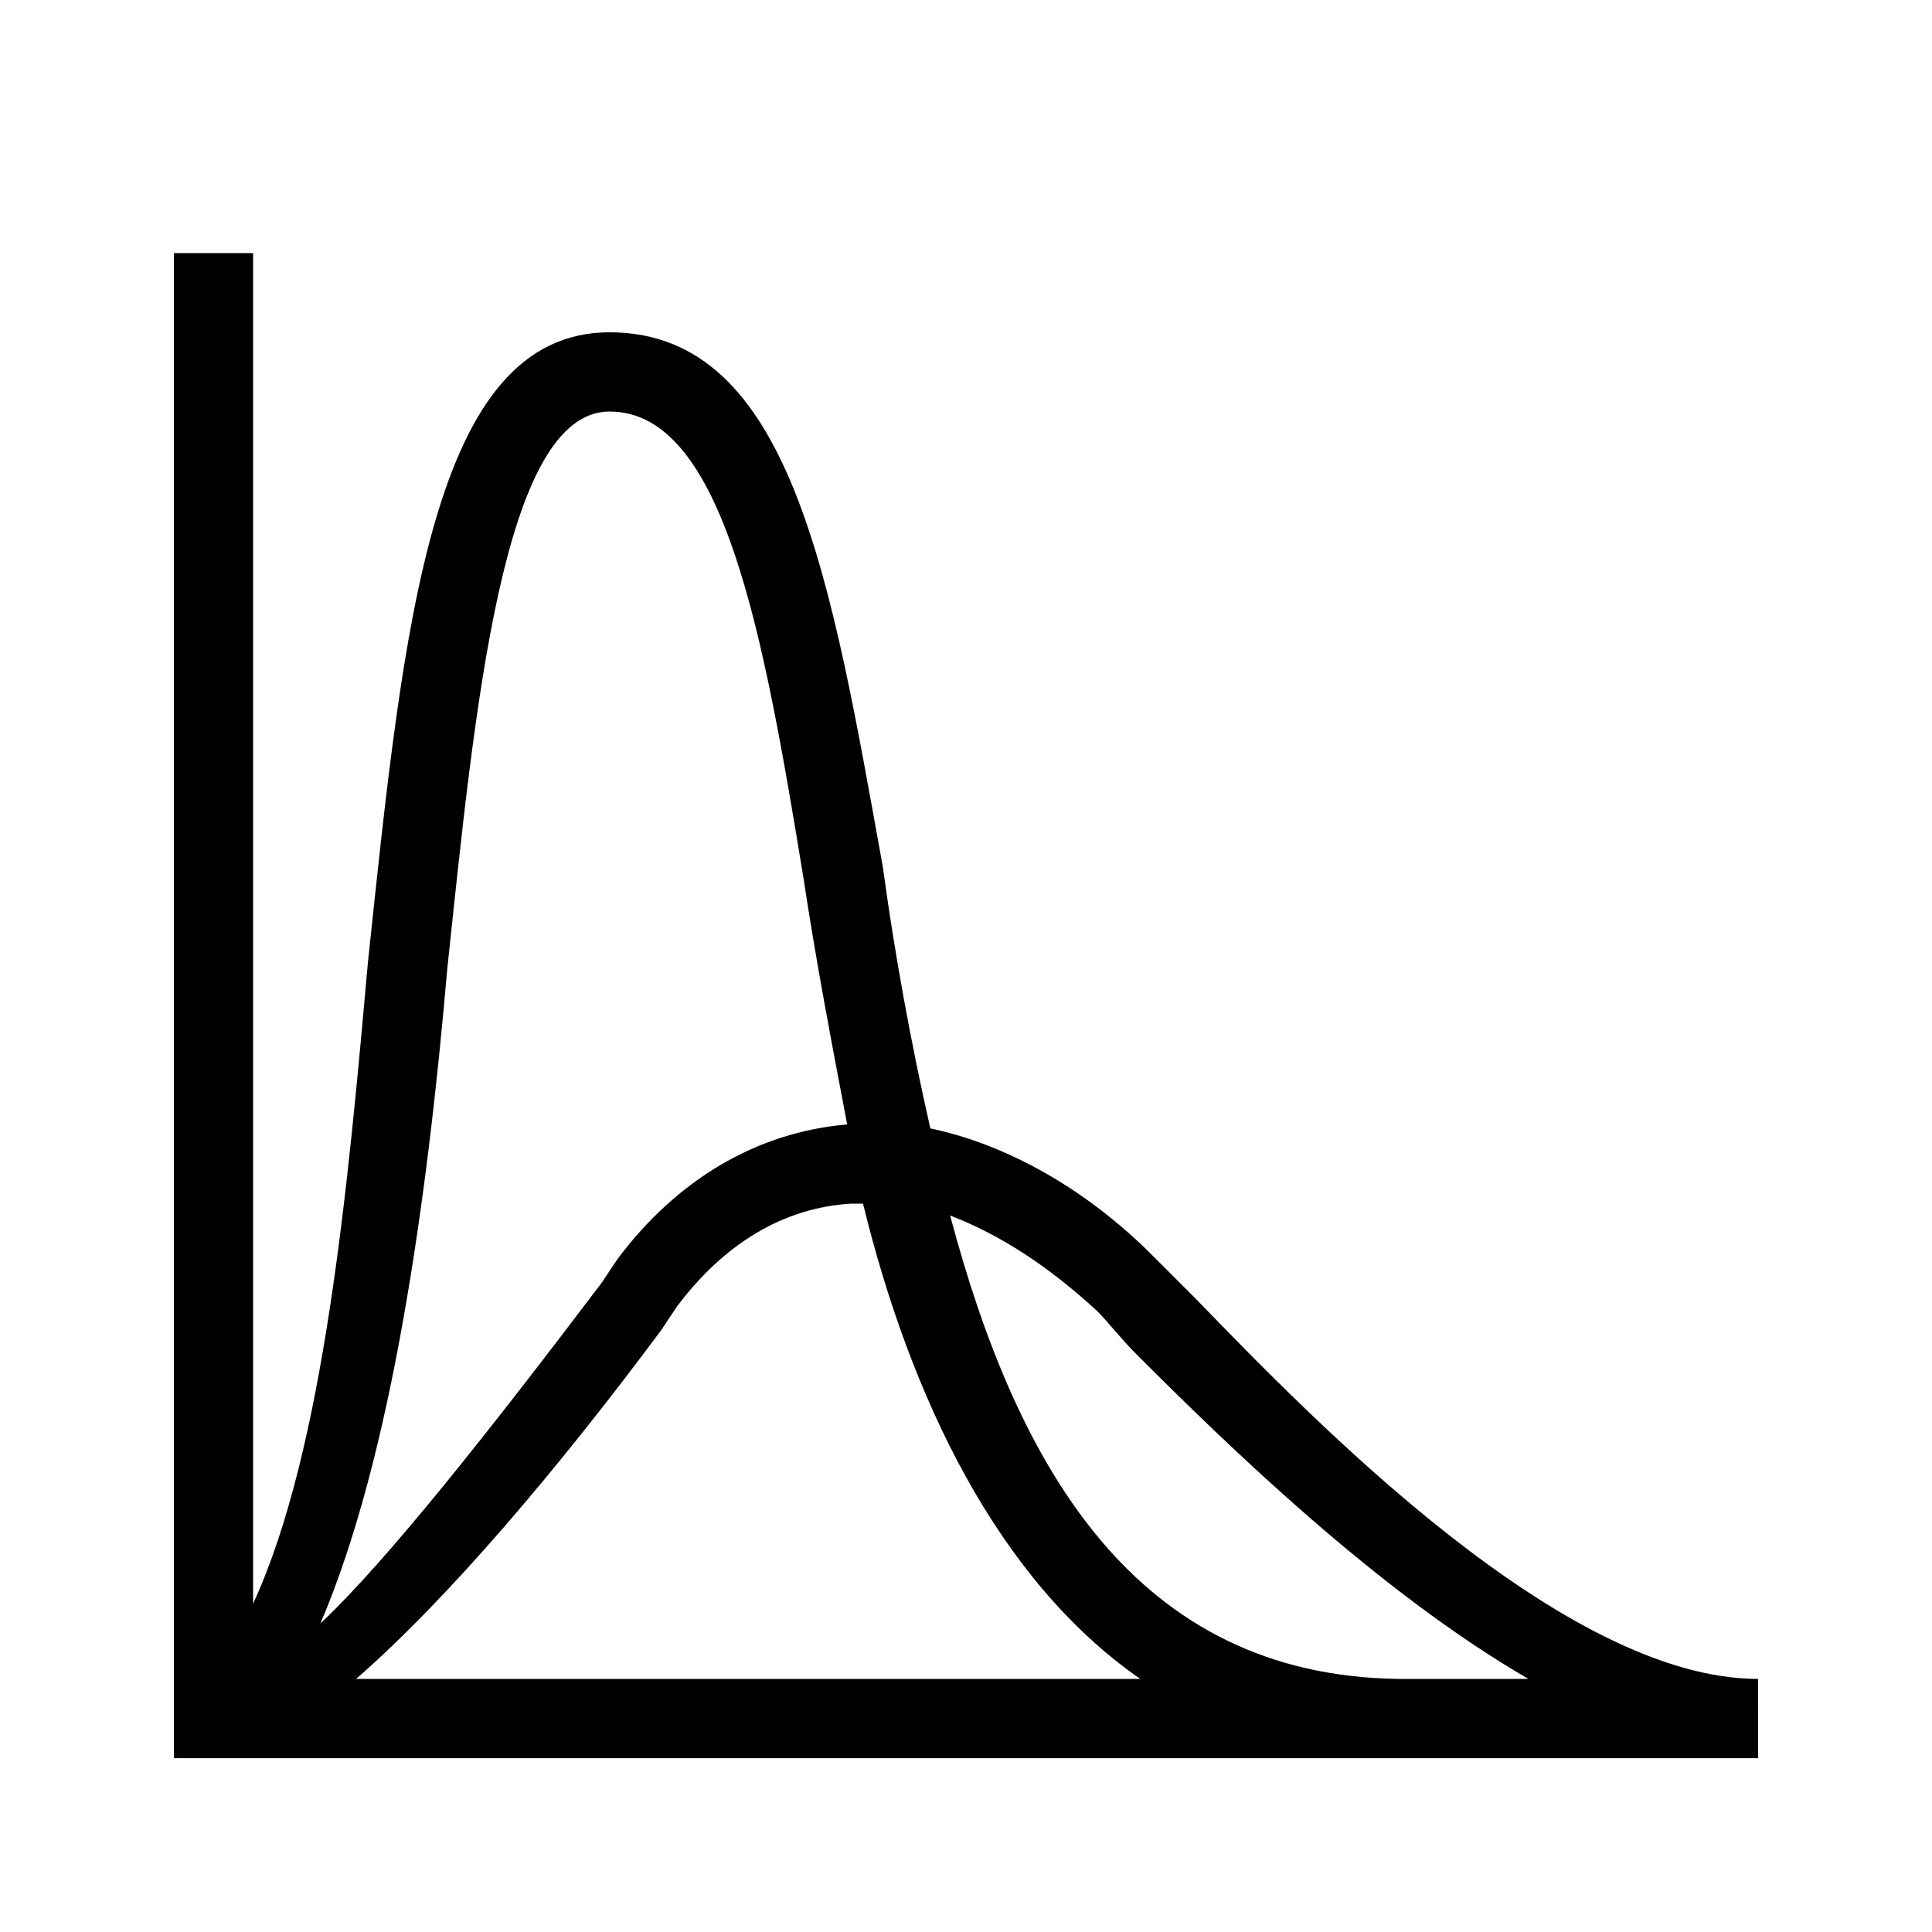
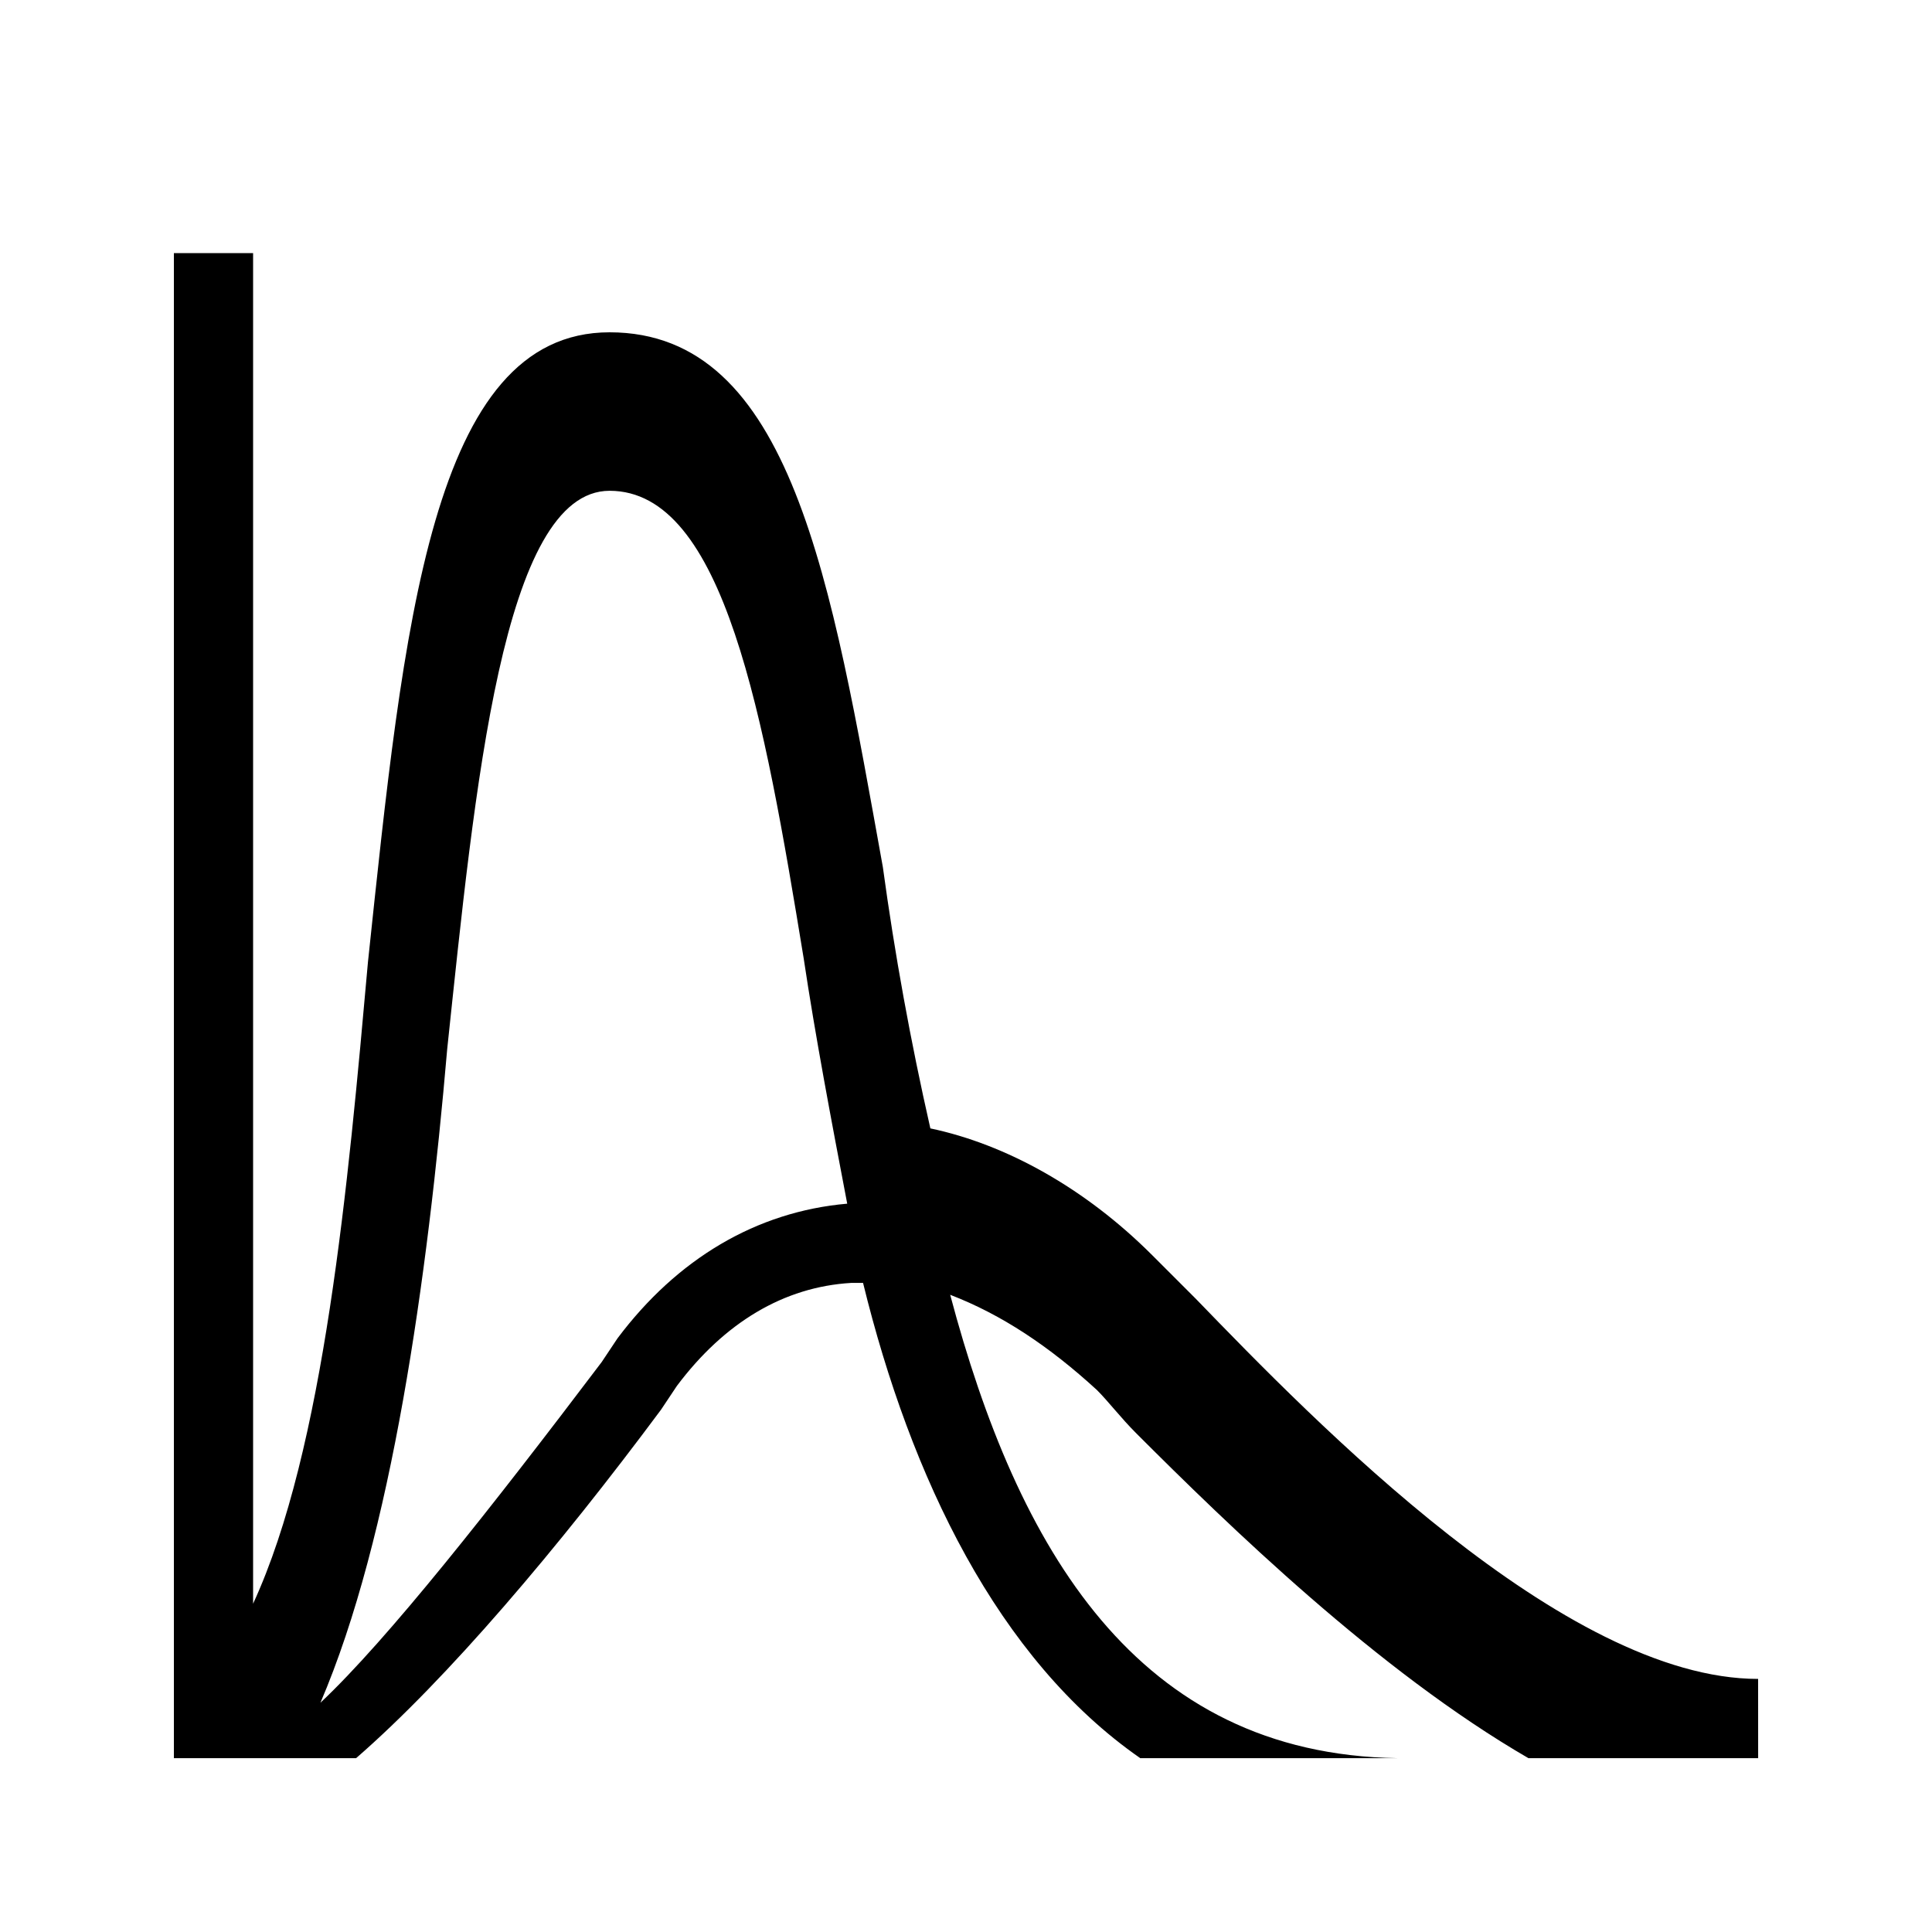
<svg xmlns="http://www.w3.org/2000/svg" fill="#000000" width="800px" height="800px" version="1.1" viewBox="144 144 512 512">
-   <path d="m609.92 588.93c-51.43 0-117.55-68.223-149.04-100.76-4.199-4.199-8.398-8.398-11.547-11.547-17.844-17.844-38.836-29.391-58.777-33.586-5.246-23.09-9.445-46.184-12.594-69.273-13.645-75.57-24.141-141.7-72.422-141.7-47.23 0-54.578 77.672-64.027 166.89-5.246 58.777-11.547 129.1-30.438 170.04v-357.91h-20.992v398.85h324.33 1.051 93.414 1.051zm-175.28-97.613c3.148 3.148 6.297 7.348 10.496 11.547 24.141 24.141 64.027 62.977 103.91 86.066h-34.637c-69.273-1.051-100.76-55.629-118.61-122.8 13.645 5.25 26.238 13.648 38.836 25.191zm-172.14-90.266c7.348-69.273 14.695-147.99 43.035-147.99 30.438 0 40.934 59.828 51.43 123.85 3.148 20.992 7.348 43.035 11.547 65.074-24.141 2.098-45.133 14.695-60.879 35.688l-4.199 6.297c-29.391 38.836-56.68 73.473-74.523 90.266 18.895-44.082 28.344-112.3 33.59-173.18zm-24.141 187.88c24.141-20.992 53.531-55.629 80.82-92.363l4.199-6.297c12.594-16.793 28.34-26.238 46.184-27.289h3.148c12.594 51.43 35.688 99.711 73.473 125.95z" />
+   <path d="m609.92 588.93c-51.43 0-117.55-68.223-149.04-100.76-4.199-4.199-8.398-8.398-11.547-11.547-17.844-17.844-38.836-29.391-58.777-33.586-5.246-23.09-9.445-46.184-12.594-69.273-13.645-75.57-24.141-141.7-72.422-141.7-47.23 0-54.578 77.672-64.027 166.89-5.246 58.777-11.547 129.1-30.438 170.04v-357.91h-20.992v398.85h324.33 1.051 93.414 1.051m-175.28-97.613c3.148 3.148 6.297 7.348 10.496 11.547 24.141 24.141 64.027 62.977 103.91 86.066h-34.637c-69.273-1.051-100.76-55.629-118.61-122.8 13.645 5.25 26.238 13.648 38.836 25.191zm-172.14-90.266c7.348-69.273 14.695-147.99 43.035-147.99 30.438 0 40.934 59.828 51.43 123.85 3.148 20.992 7.348 43.035 11.547 65.074-24.141 2.098-45.133 14.695-60.879 35.688l-4.199 6.297c-29.391 38.836-56.68 73.473-74.523 90.266 18.895-44.082 28.344-112.3 33.59-173.18zm-24.141 187.88c24.141-20.992 53.531-55.629 80.82-92.363l4.199-6.297c12.594-16.793 28.34-26.238 46.184-27.289h3.148c12.594 51.43 35.688 99.711 73.473 125.95z" />
</svg>